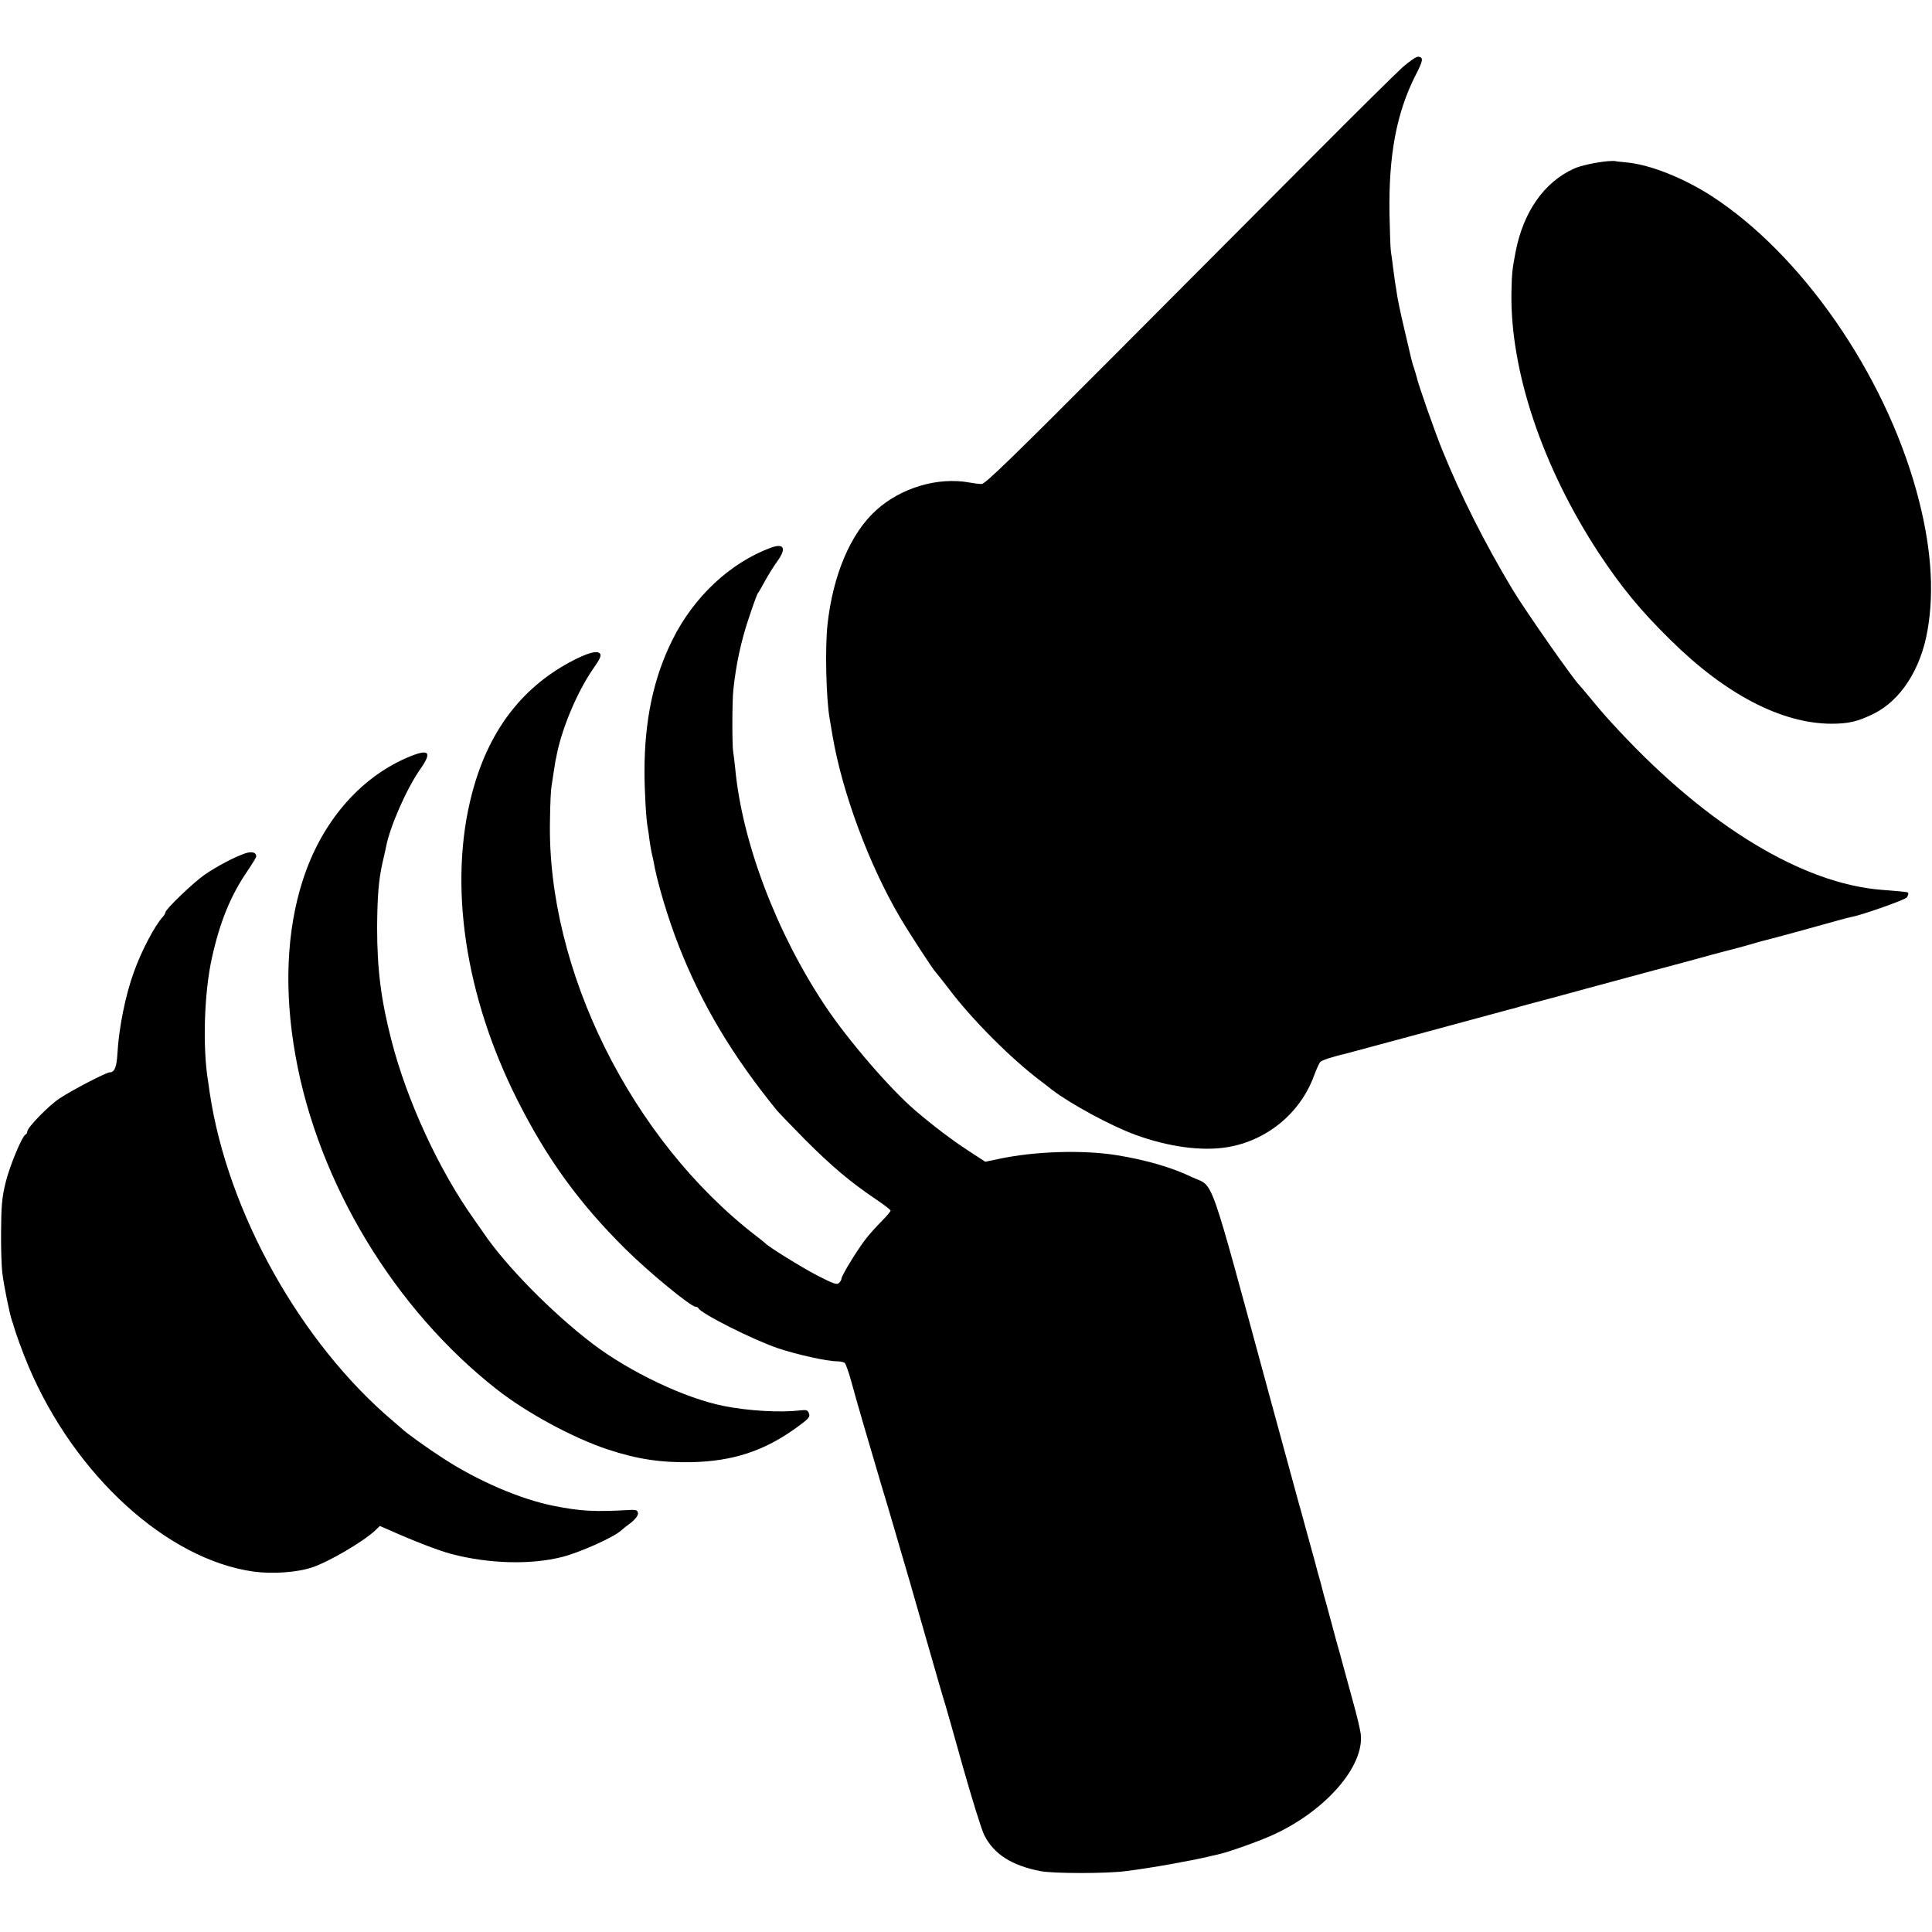
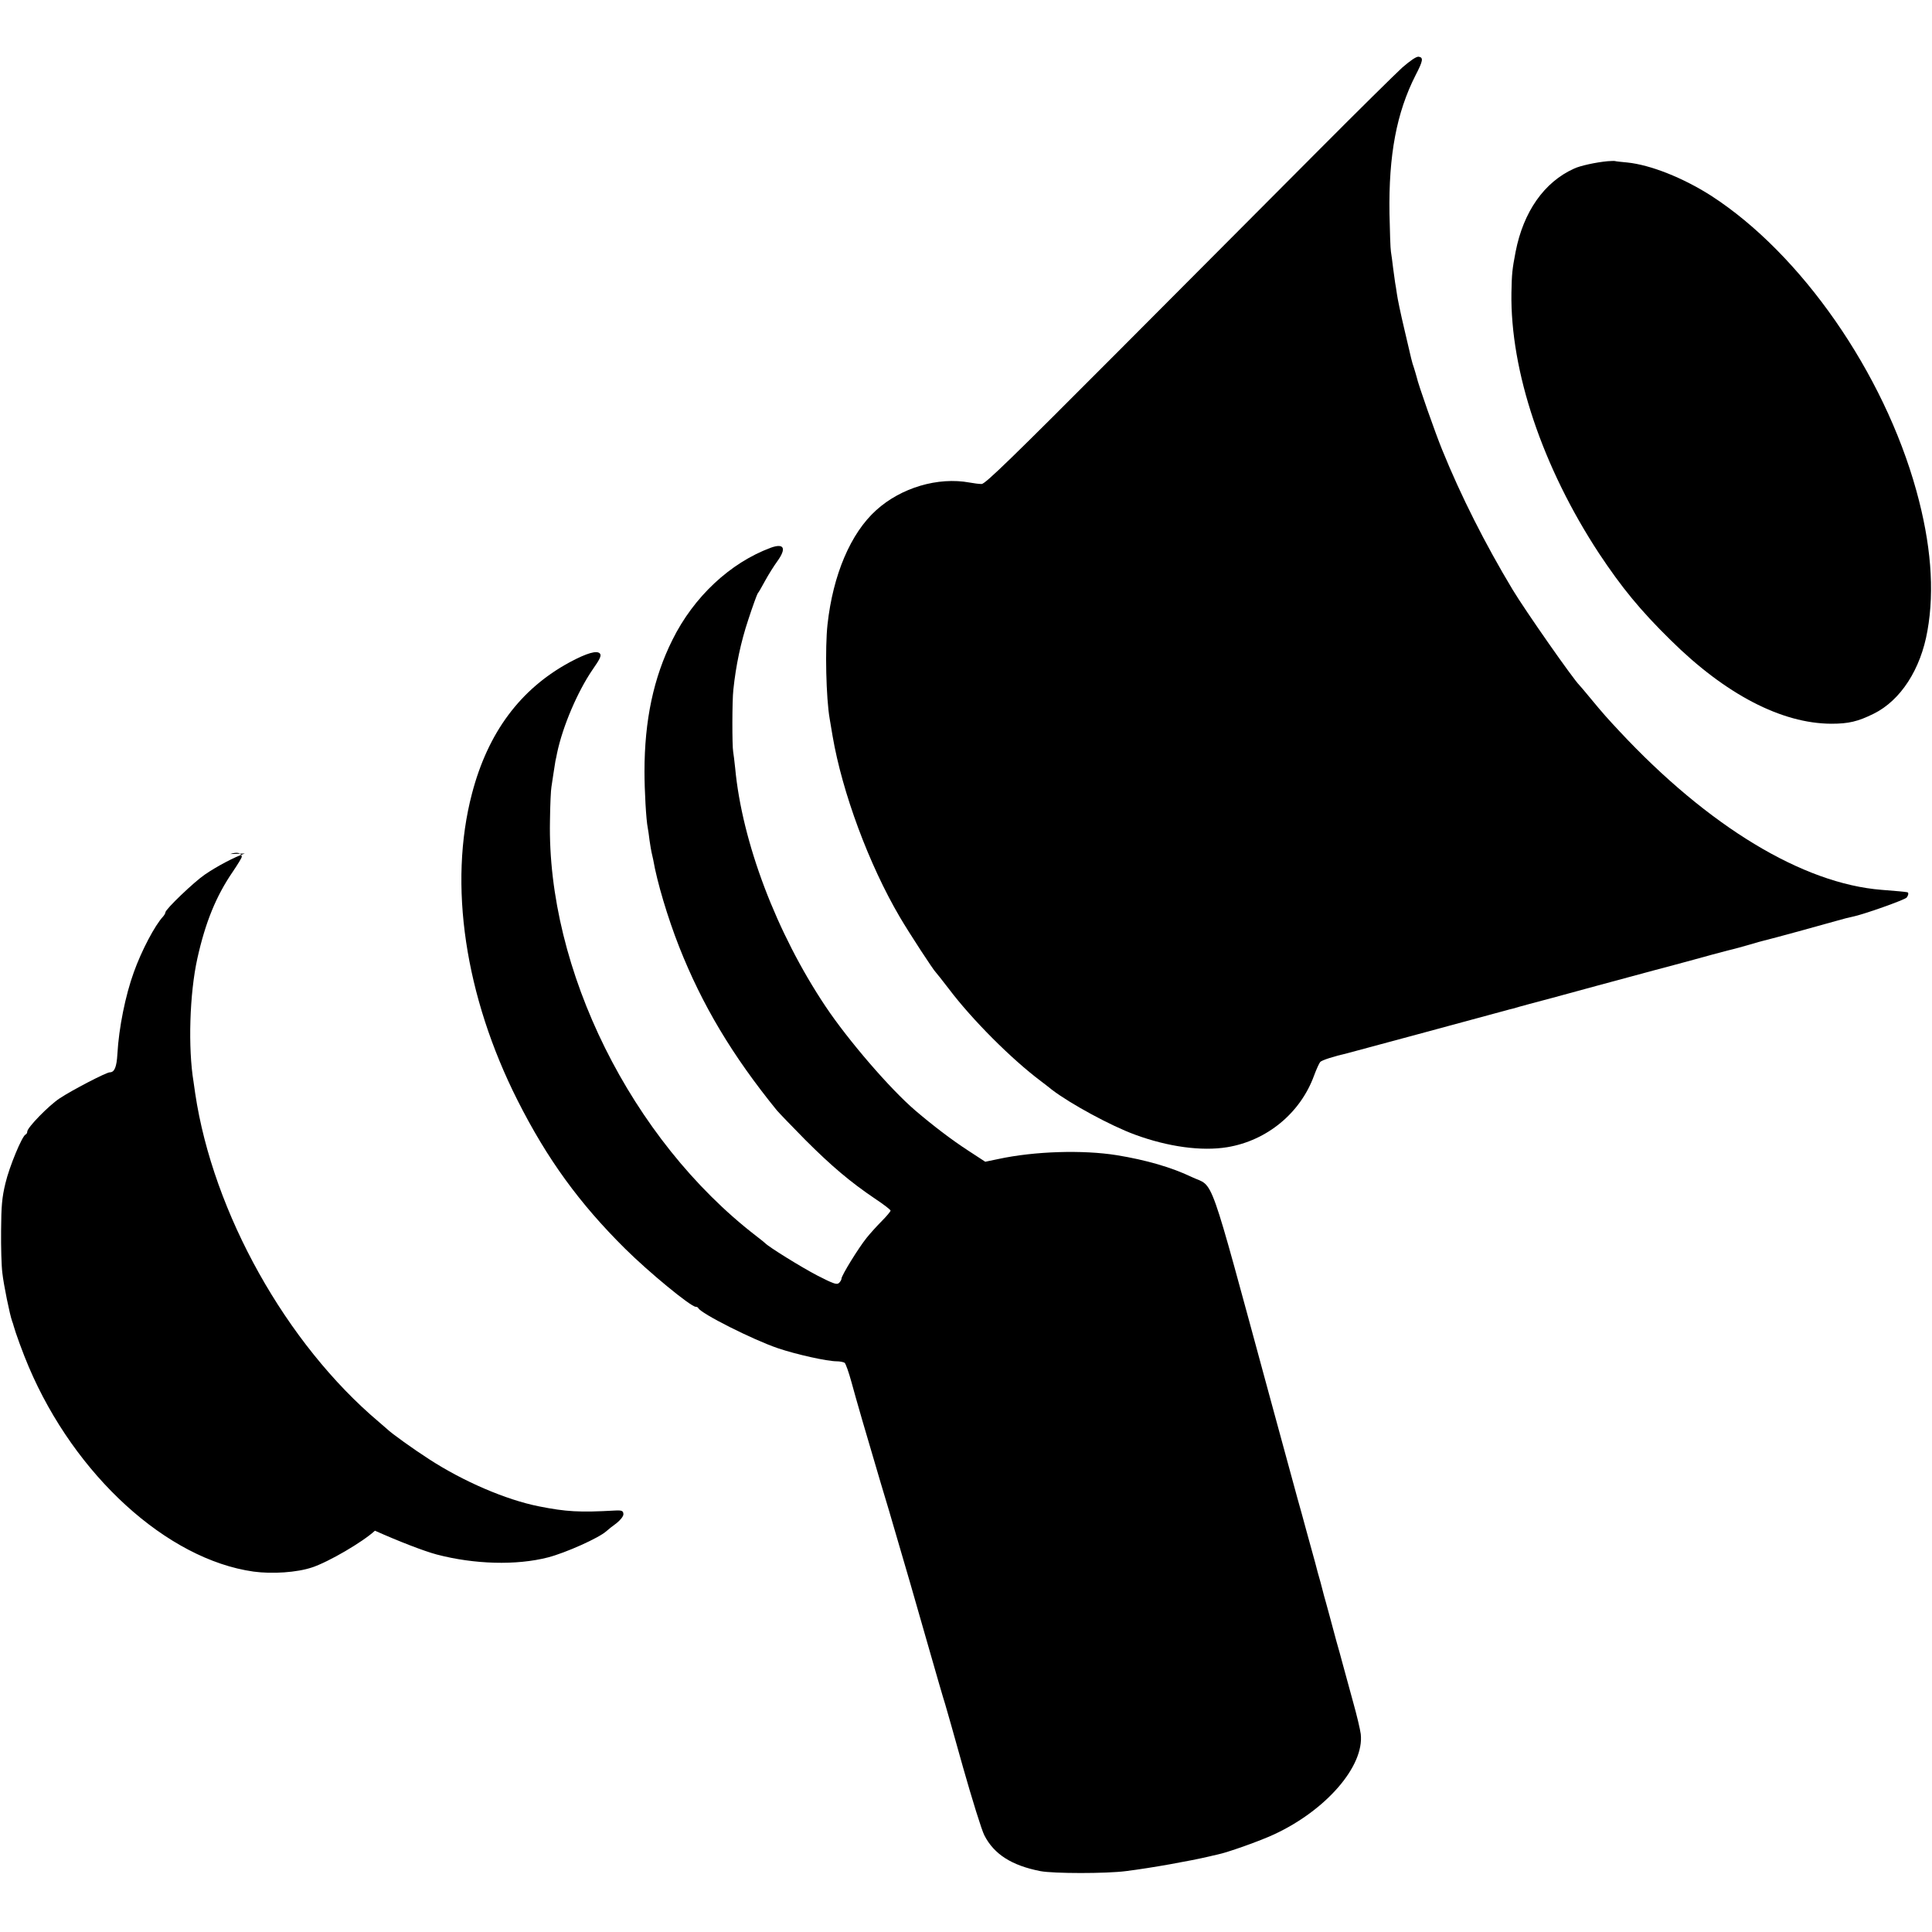
<svg xmlns="http://www.w3.org/2000/svg" version="1.0" width="1063pt" height="1063pt" viewBox="0 0 1063 1063" preserveAspectRatio="xMidYMid meet">
  <g transform="translate(0,1063) scale(0.1,-0.1)" fill="#000000" stroke="none">
    <path d="M7715 10258 c-38 -35 -242 -236 -453 -448 -211 -212 -711 -713 -1110 -1114 -582 -584 -731 -729 -751 -729 -15 0 -44 4 -66 8 -174 32 -377 -28 -514 -152 -141 -127 -238 -356 -268 -629 -14 -128 -8 -406 12 -519 3 -16 10 -59 16 -95 53 -310 200 -707 370 -996 51 -87 186 -294 198 -304 3 -3 35 -43 71 -90 129 -171 347 -389 509 -510 18 -14 45 -34 59 -46 101 -77 323 -198 457 -247 182 -67 366 -92 507 -69 219 36 403 188 478 394 13 35 28 68 34 75 9 10 75 31 149 48 16 4 739 199 837 226 25 7 50 13 55 15 6 1 30 7 55 15 25 7 50 14 55 15 29 7 183 49 370 100 116 31 257 69 315 85 58 15 157 42 220 59 63 18 147 40 185 50 39 9 95 25 126 34 31 9 65 19 75 21 32 7 345 93 404 110 30 9 67 18 82 21 57 11 292 94 299 106 11 16 11 28 2 29 -17 3 -52 6 -140 13 -434 34 -954 349 -1443 873 -68 73 -84 90 -165 188 -27 33 -52 62 -55 65 -34 33 -297 409 -367 525 -151 251 -285 516 -388 770 -37 90 -133 363 -140 399 -3 10 -9 33 -15 51 -13 38 -11 33 -54 217 -19 80 -37 166 -40 190 -3 23 -8 52 -10 63 -2 12 -7 48 -11 80 -4 33 -9 74 -12 90 -3 17 -6 111 -8 210 -5 322 39 555 143 760 42 81 45 99 17 103 -13 1 -45 -21 -90 -60z" />
    <path d="M8845 9743 c-64 -6 -152 -25 -185 -41 -164 -74 -278 -237 -321 -457 -19 -99 -21 -121 -23 -225 -7 -432 171 -961 482 -1435 124 -187 227 -313 393 -476 303 -300 612 -460 885 -461 95 0 146 12 233 55 148 73 259 244 296 457 40 224 19 481 -61 770 -180 651 -634 1303 -1129 1623 -155 99 -334 170 -462 183 -32 3 -62 6 -68 8 -5 1 -23 0 -40 -1z" />
    <path d="M4240 7616 c-223 -83 -423 -270 -540 -506 -104 -208 -154 -443 -154 -725 0 -105 9 -267 18 -310 2 -11 7 -42 10 -70 4 -27 9 -57 11 -65 2 -8 6 -26 9 -40 21 -123 80 -320 143 -480 126 -319 291 -596 537 -899 12 -14 82 -87 156 -162 145 -145 248 -232 384 -324 47 -31 86 -61 86 -66 0 -4 -21 -30 -47 -56 -27 -27 -65 -69 -85 -94 -45 -56 -138 -207 -138 -224 0 -7 -7 -18 -15 -25 -12 -10 -34 -1 -120 43 -88 46 -267 157 -285 177 -3 3 -25 21 -50 40 -687 530 -1151 1466 -1134 2285 1 88 5 171 8 185 2 14 7 47 11 73 4 27 9 59 11 70 3 12 7 32 9 43 31 148 113 339 195 459 42 60 50 78 41 89 -16 19 -72 3 -167 -48 -271 -147 -449 -386 -537 -722 -131 -499 -39 -1115 251 -1689 163 -323 340 -566 591 -815 131 -130 362 -320 389 -320 6 0 12 -3 14 -7 12 -29 302 -175 438 -221 100 -34 271 -72 324 -72 17 0 36 -4 43 -8 6 -4 23 -52 38 -107 24 -89 86 -303 161 -555 14 -47 34 -114 45 -150 101 -343 139 -476 213 -735 47 -165 90 -313 96 -330 5 -16 50 -174 99 -350 50 -176 102 -344 117 -373 53 -104 150 -166 308 -197 72 -14 365 -14 471 0 137 17 354 56 460 81 11 3 30 7 43 10 55 11 235 75 312 111 287 133 497 376 477 552 -3 25 -22 105 -42 176 -20 72 -45 164 -56 205 -11 41 -27 100 -36 130 -8 30 -26 96 -39 145 -14 50 -26 97 -29 105 -2 8 -11 41 -19 73 -9 31 -23 81 -30 110 -8 28 -29 104 -46 167 -17 63 -40 147 -51 185 -26 94 -62 226 -154 565 -344 1264 -301 1144 -428 1204 -110 53 -252 94 -412 120 -187 30 -453 22 -652 -21 l-72 -15 -98 64 c-86 56 -190 135 -287 218 -139 119 -369 386 -494 573 -270 404 -459 903 -497 1311 -4 38 -9 79 -11 90 -6 30 -6 282 1 341 14 134 41 262 82 385 24 74 48 139 52 145 5 5 23 37 41 70 18 33 48 81 67 107 52 72 37 101 -37 74z" />
-     <path d="M2237 6460 c-262 -114 -470 -358 -571 -673 -90 -279 -104 -610 -40 -967 125 -700 544 -1393 1108 -1835 166 -130 420 -267 610 -330 163 -54 293 -73 461 -70 227 5 401 62 577 190 68 49 76 58 69 78 -7 19 -14 21 -47 17 -111 -13 -285 -3 -421 24 -213 42 -518 187 -723 343 -222 169 -480 431 -602 613 -10 14 -32 45 -49 70 -194 272 -370 654 -455 985 -58 225 -79 393 -79 620 1 171 8 264 30 360 8 33 16 71 19 85 21 111 113 321 189 429 68 97 47 114 -76 61z" />
-     <path d="M1347 5934 c-58 -20 -153 -70 -220 -116 -59 -40 -217 -191 -217 -208 0 -5 -6 -15 -12 -22 -46 -49 -120 -190 -162 -308 -46 -127 -82 -305 -90 -448 -4 -73 -16 -102 -42 -102 -19 0 -208 -98 -277 -144 -60 -40 -177 -160 -177 -182 0 -7 -4 -14 -9 -16 -19 -7 -90 -178 -111 -268 -19 -78 -23 -125 -24 -260 -1 -91 2 -196 7 -234 7 -64 41 -231 54 -266 3 -8 7 -19 8 -25 9 -34 52 -153 83 -225 254 -598 761 -1060 1237 -1127 103 -14 239 -5 322 23 91 30 279 140 346 202 l27 26 53 -23 c132 -59 269 -112 340 -131 206 -54 437 -61 612 -16 97 25 280 107 321 144 10 9 36 30 57 45 20 16 37 37 37 48 0 19 -8 23 -45 21 -197 -11 -269 -7 -420 23 -181 36 -416 137 -605 260 -87 56 -208 143 -230 165 -3 3 -23 20 -45 39 -510 430 -913 1151 -1011 1808 -3 21 -7 49 -9 63 -31 186 -22 487 21 680 44 198 103 343 195 477 27 40 49 76 49 81 0 23 -26 29 -63 16z" />
+     <path d="M1347 5934 c-58 -20 -153 -70 -220 -116 -59 -40 -217 -191 -217 -208 0 -5 -6 -15 -12 -22 -46 -49 -120 -190 -162 -308 -46 -127 -82 -305 -90 -448 -4 -73 -16 -102 -42 -102 -19 0 -208 -98 -277 -144 -60 -40 -177 -160 -177 -182 0 -7 -4 -14 -9 -16 -19 -7 -90 -178 -111 -268 -19 -78 -23 -125 -24 -260 -1 -91 2 -196 7 -234 7 -64 41 -231 54 -266 3 -8 7 -19 8 -25 9 -34 52 -153 83 -225 254 -598 761 -1060 1237 -1127 103 -14 239 -5 322 23 91 30 279 140 346 202 c132 -59 269 -112 340 -131 206 -54 437 -61 612 -16 97 25 280 107 321 144 10 9 36 30 57 45 20 16 37 37 37 48 0 19 -8 23 -45 21 -197 -11 -269 -7 -420 23 -181 36 -416 137 -605 260 -87 56 -208 143 -230 165 -3 3 -23 20 -45 39 -510 430 -913 1151 -1011 1808 -3 21 -7 49 -9 63 -31 186 -22 487 21 680 44 198 103 343 195 477 27 40 49 76 49 81 0 23 -26 29 -63 16z" />
  </g>
</svg>